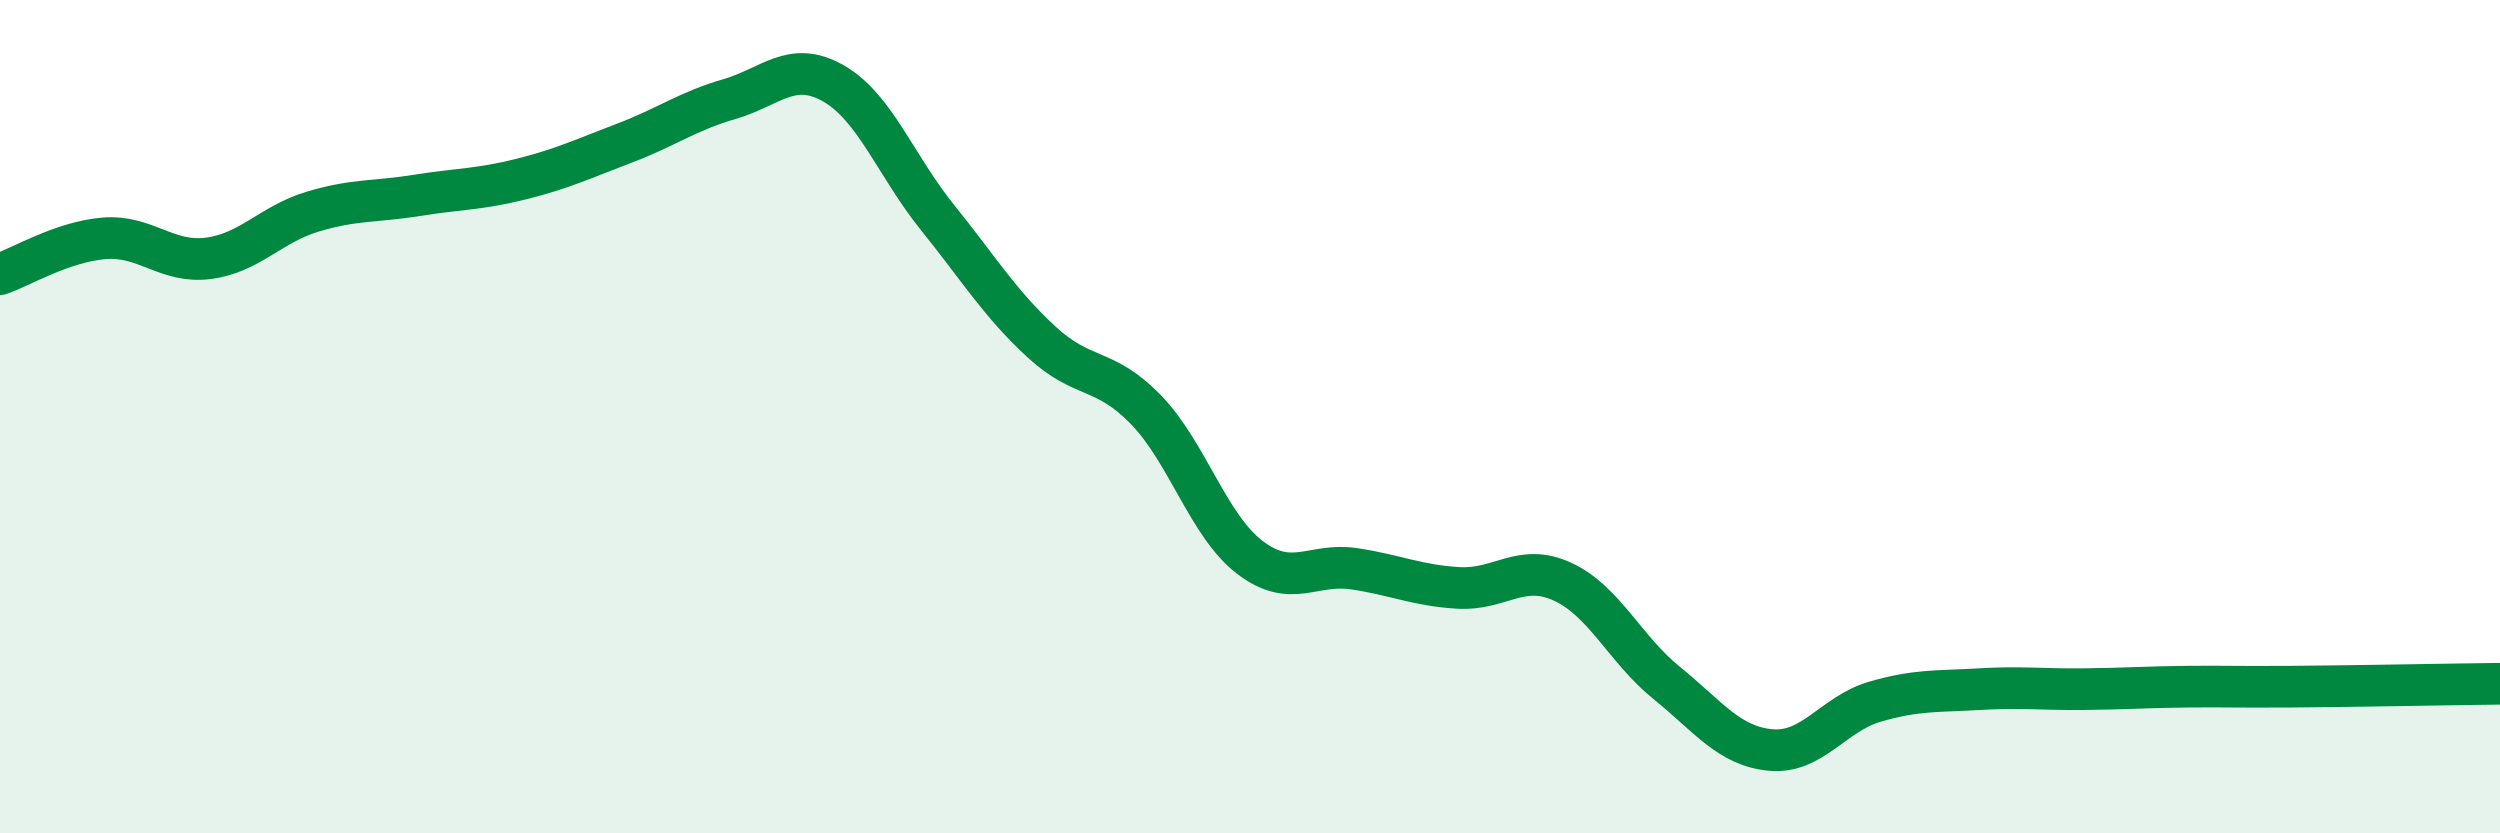
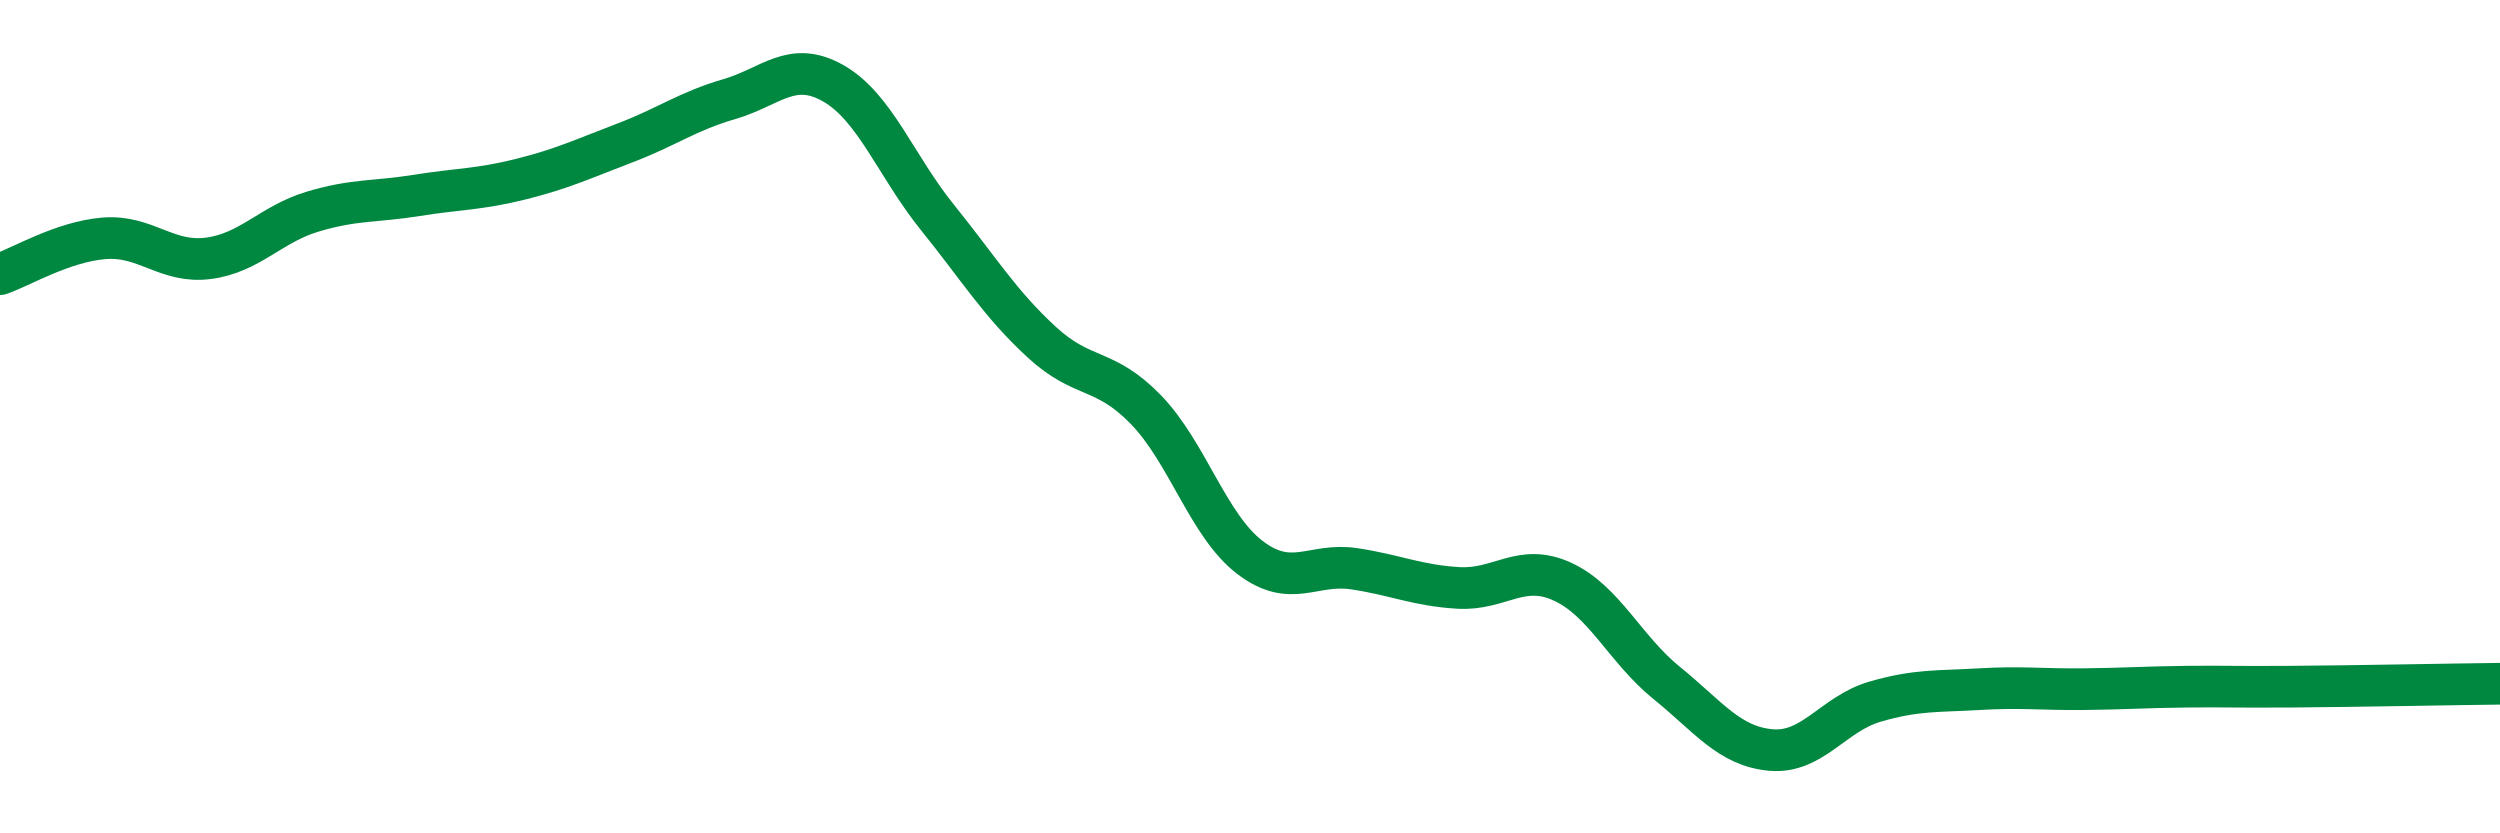
<svg xmlns="http://www.w3.org/2000/svg" width="60" height="20" viewBox="0 0 60 20">
-   <path d="M 0,6.58 C 0.5,6.41 1.5,5.8 2.5,5.72 C 3.5,5.64 4,6.33 5,6.2 C 6,6.07 6.5,5.38 7.5,5.08 C 8.5,4.78 9,4.85 10,4.69 C 11,4.53 11.5,4.55 12.5,4.3 C 13.5,4.05 14,3.81 15,3.43 C 16,3.05 16.5,2.67 17.5,2.38 C 18.5,2.09 19,1.43 20,2 C 21,2.57 21.5,3.98 22.5,5.22 C 23.5,6.46 24,7.29 25,8.21 C 26,9.13 26.5,8.8 27.5,9.83 C 28.5,10.86 29,12.62 30,13.38 C 31,14.14 31.5,13.5 32.5,13.65 C 33.5,13.8 34,14.05 35,14.11 C 36,14.17 36.5,13.5 37.5,13.96 C 38.5,14.42 39,15.58 40,16.39 C 41,17.2 41.5,17.91 42.5,18 C 43.5,18.09 44,17.13 45,16.84 C 46,16.55 46.5,16.6 47.5,16.54 C 48.5,16.48 49,16.55 50,16.54 C 51,16.53 51.5,16.49 52.5,16.48 C 53.5,16.47 53.5,16.49 55,16.48 C 56.5,16.47 59,16.42 60,16.41L60 20L0 20Z" fill="#008740" opacity="0.1" stroke-linecap="round" stroke-linejoin="round" />
  <path d="M 0,6.58 C 0.5,6.41 1.5,5.8 2.5,5.72 C 3.5,5.64 4,6.33 5,6.2 C 6,6.07 6.5,5.38 7.5,5.08 C 8.5,4.78 9,4.85 10,4.69 C 11,4.53 11.5,4.55 12.5,4.3 C 13.5,4.05 14,3.81 15,3.43 C 16,3.05 16.5,2.67 17.5,2.38 C 18.5,2.09 19,1.43 20,2 C 21,2.57 21.5,3.98 22.5,5.22 C 23.5,6.46 24,7.29 25,8.21 C 26,9.13 26.5,8.8 27.5,9.83 C 28.5,10.86 29,12.62 30,13.38 C 31,14.14 31.5,13.5 32.5,13.65 C 33.5,13.8 34,14.05 35,14.11 C 36,14.17 36.5,13.5 37.5,13.96 C 38.5,14.42 39,15.58 40,16.39 C 41,17.2 41.5,17.91 42.5,18 C 43.5,18.09 44,17.13 45,16.84 C 46,16.55 46.5,16.6 47.5,16.54 C 48.5,16.48 49,16.55 50,16.54 C 51,16.53 51.5,16.49 52.5,16.48 C 53.5,16.47 53.5,16.49 55,16.48 C 56.5,16.47 59,16.42 60,16.41" stroke="#008740" stroke-width="1" fill="none" stroke-linecap="round" stroke-linejoin="round" />
</svg>